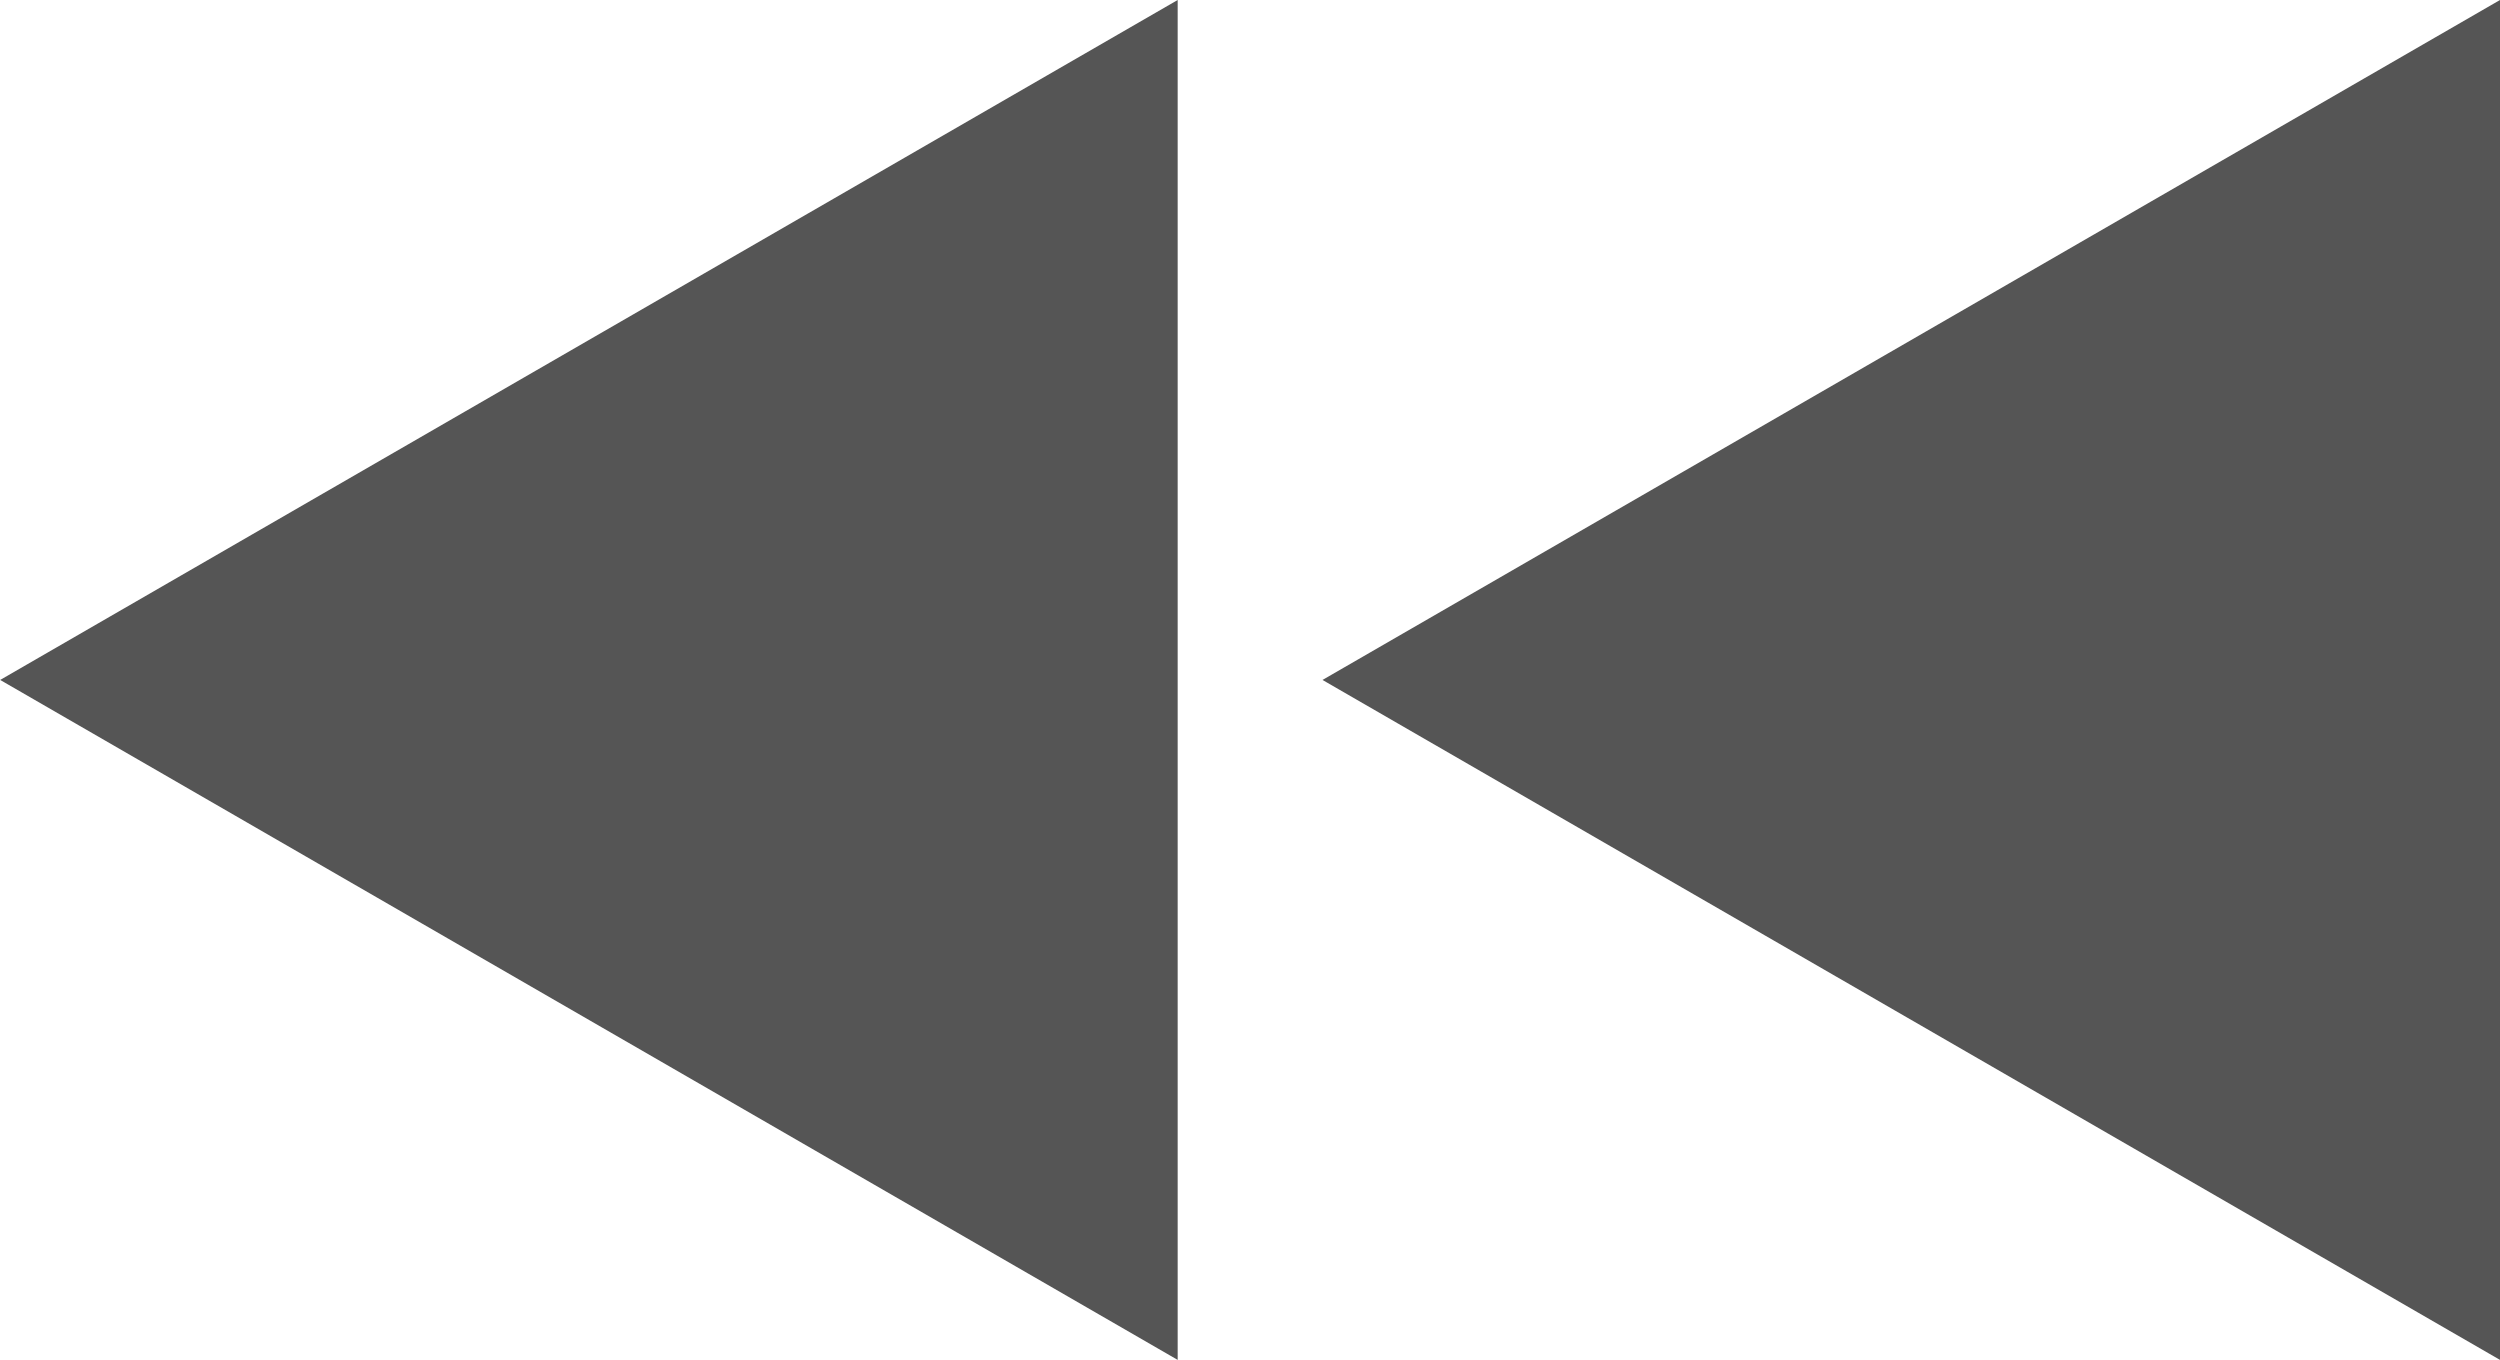
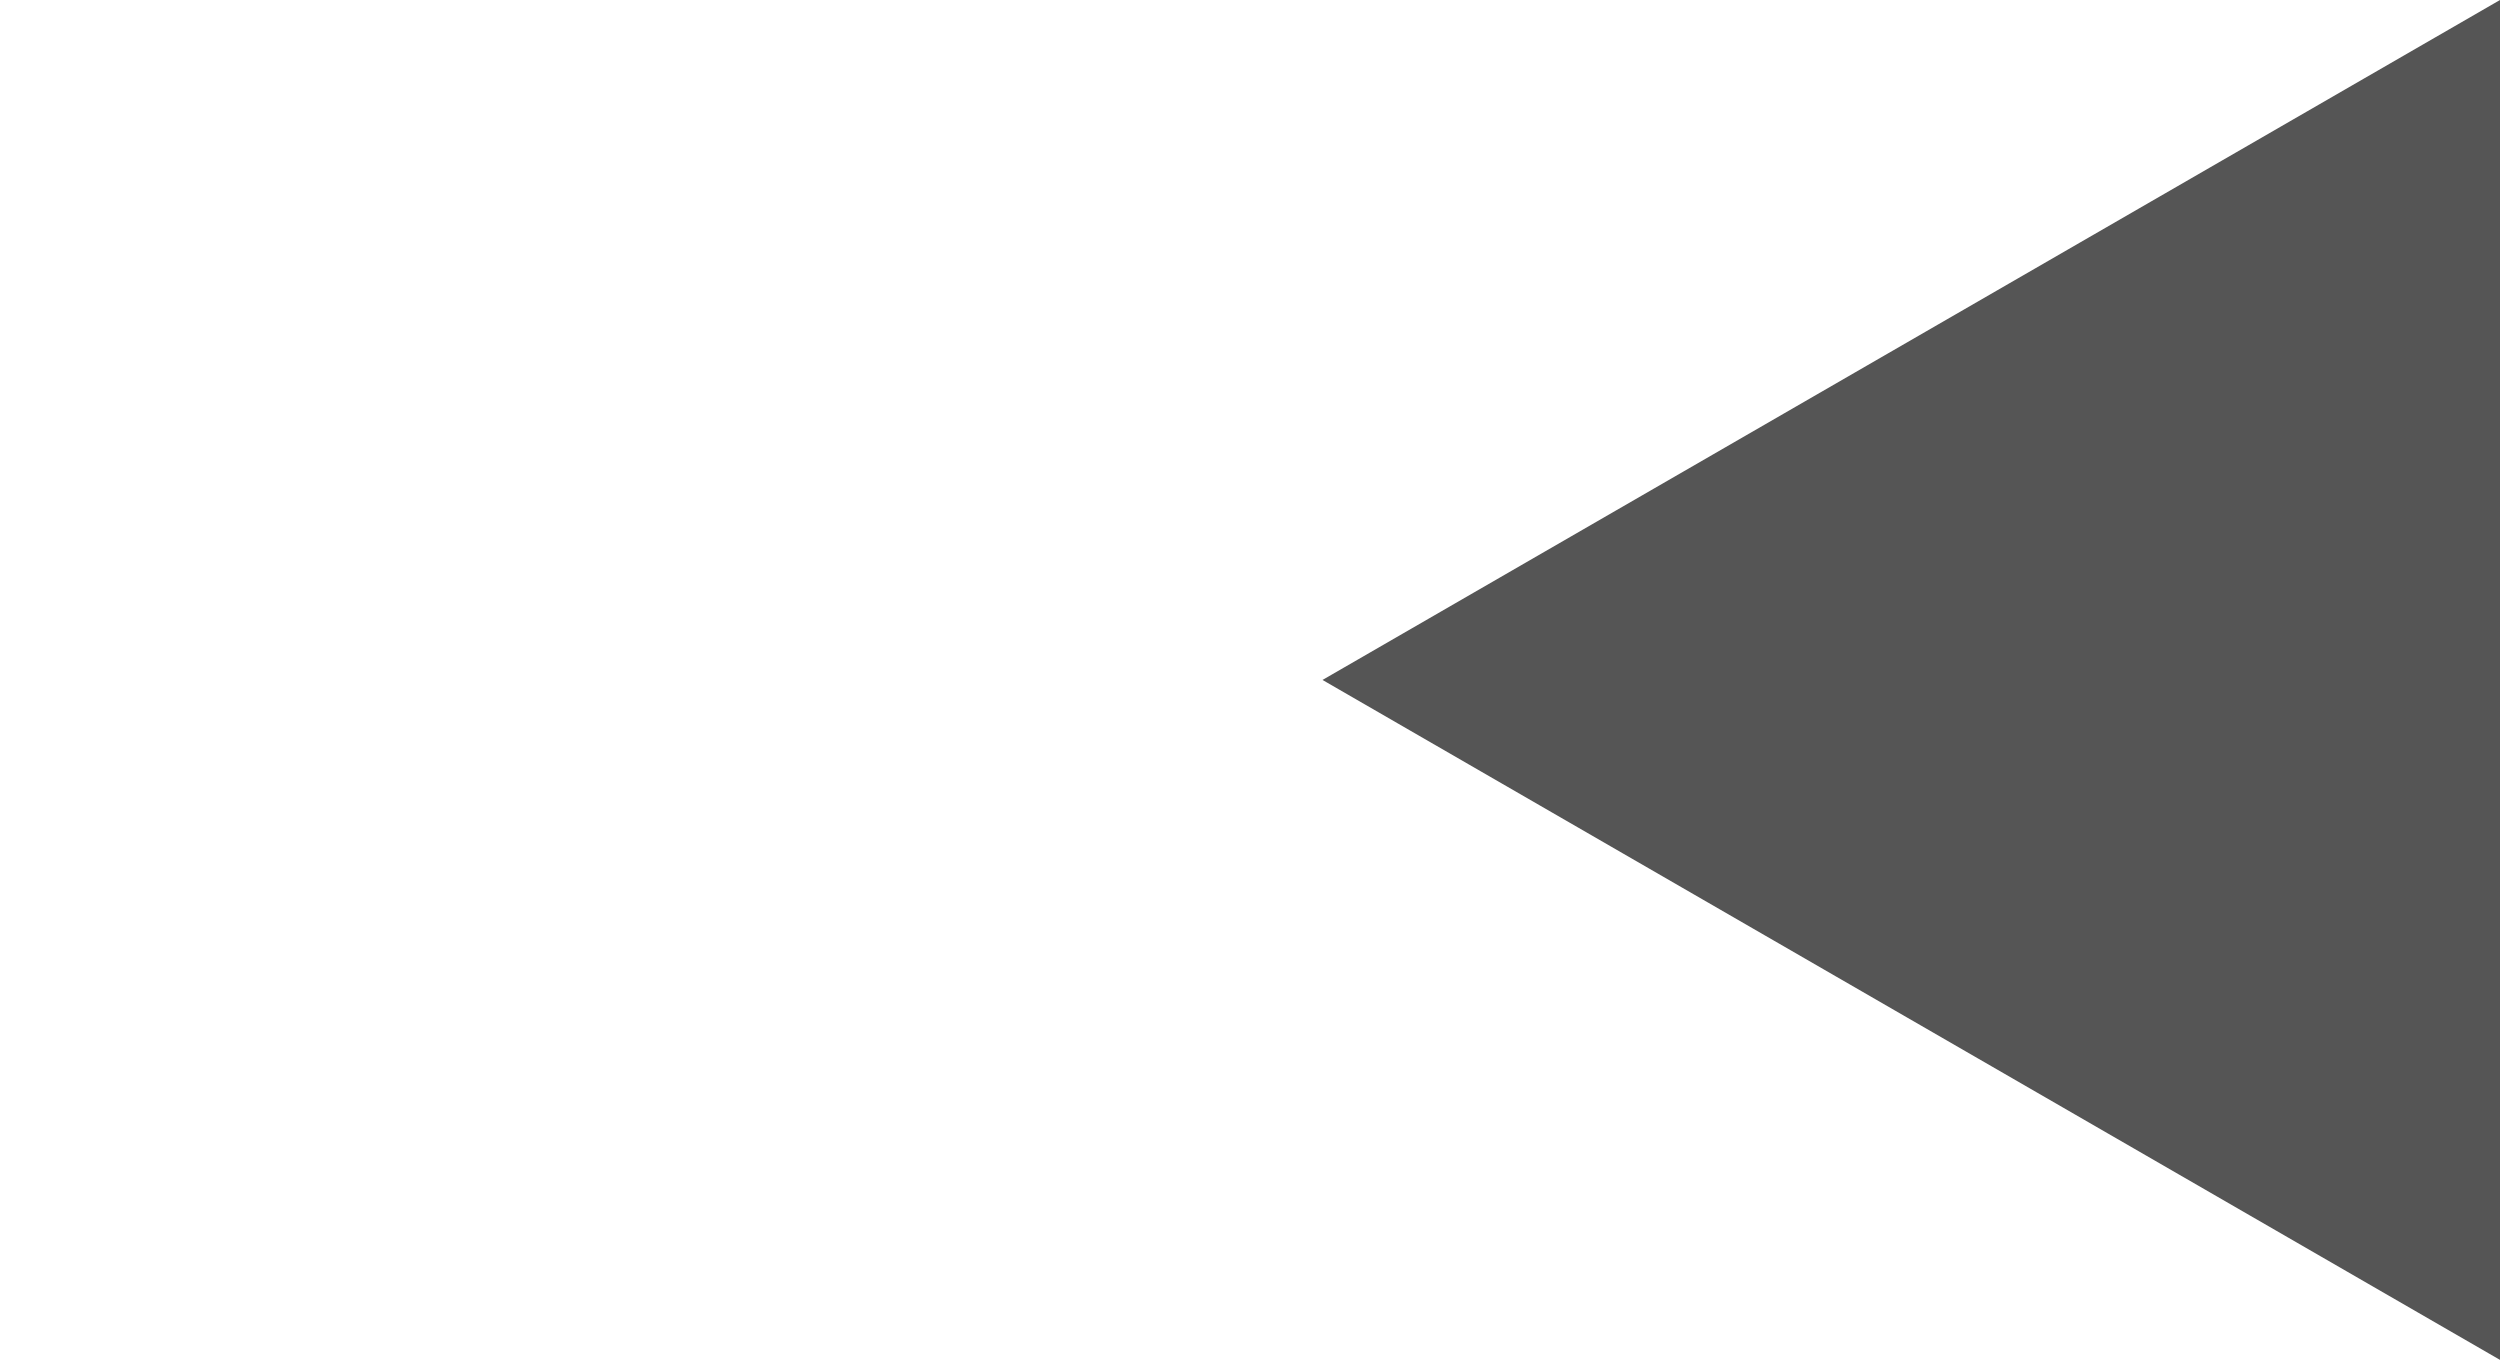
<svg xmlns="http://www.w3.org/2000/svg" width="14.707" height="8" viewBox="0 0 14.707 8">
  <g id="Right_closed_arrow__mobile" data-name="Right closed arrow _mobile" transform="translate(718.707 4776.611) rotate(180)">
-     <path id="Path_1881" data-name="Path 1881" d="M0,0V8L6.927,4Z" transform="translate(711.779 4768.611)" fill="#555" />
    <path id="Path_1999" data-name="Path 1999" d="M0,0V8L6.927,4Z" transform="translate(704 4768.611)" fill="#555" />
  </g>
</svg>